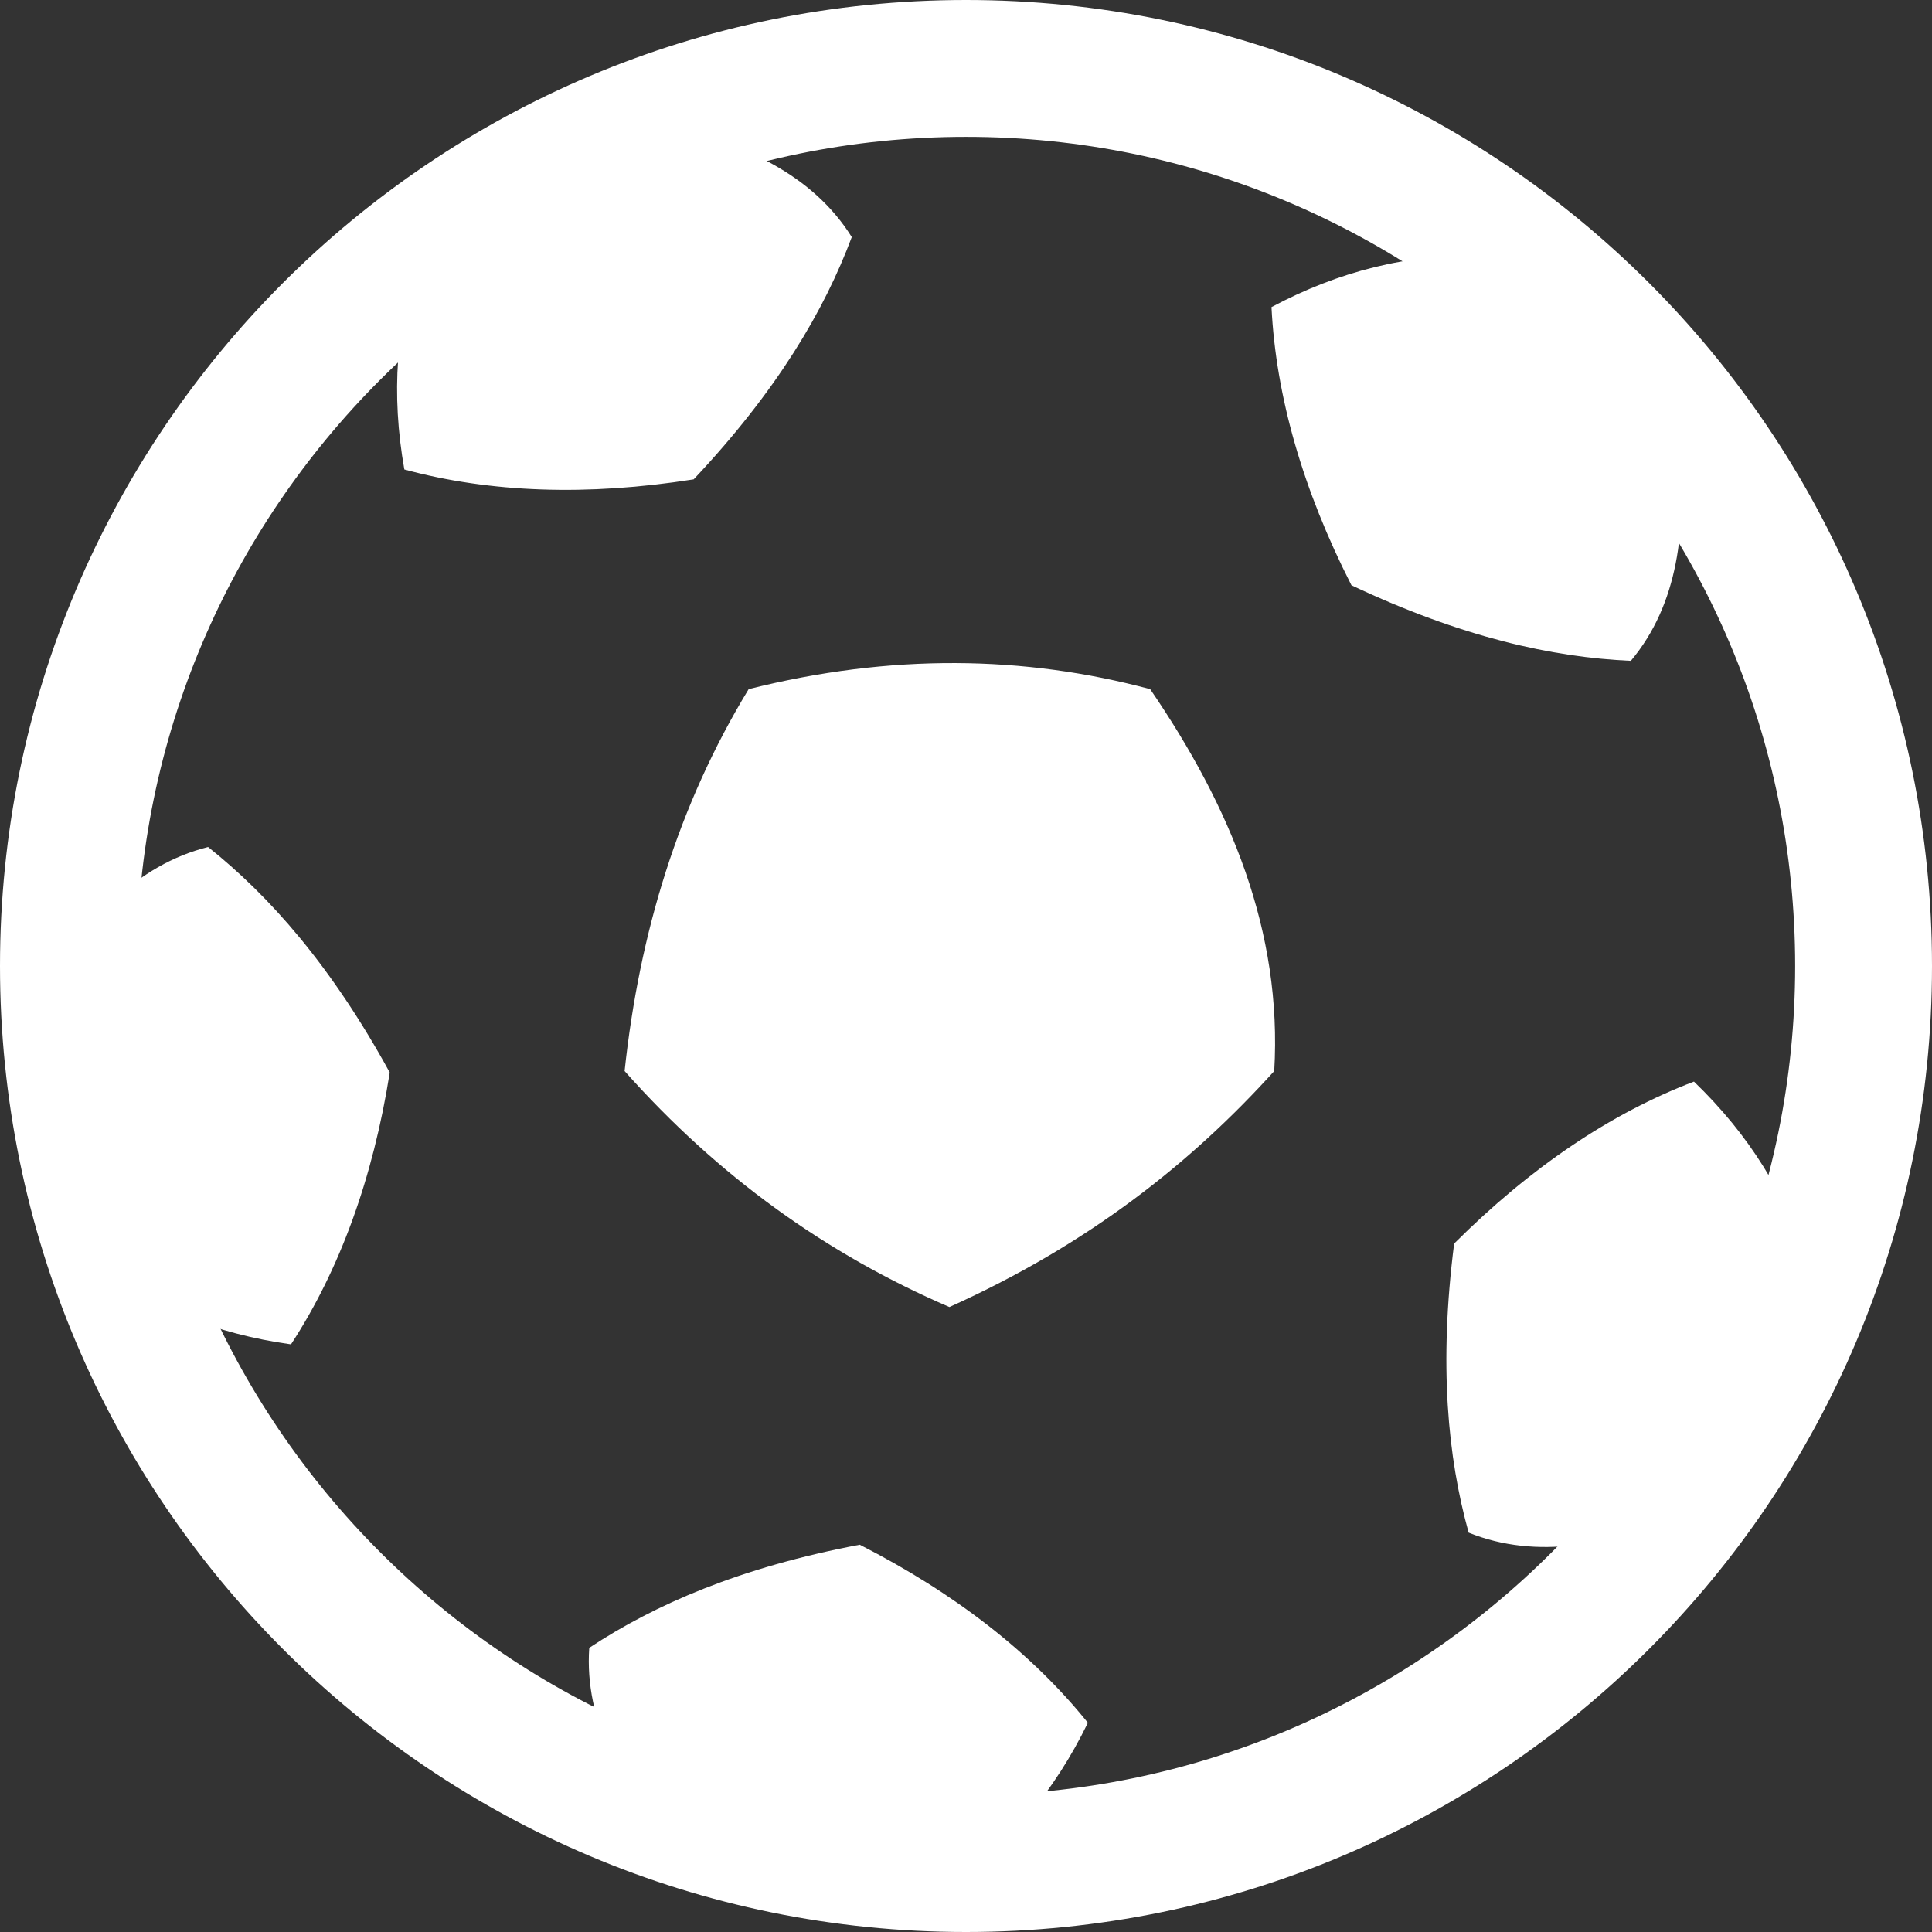
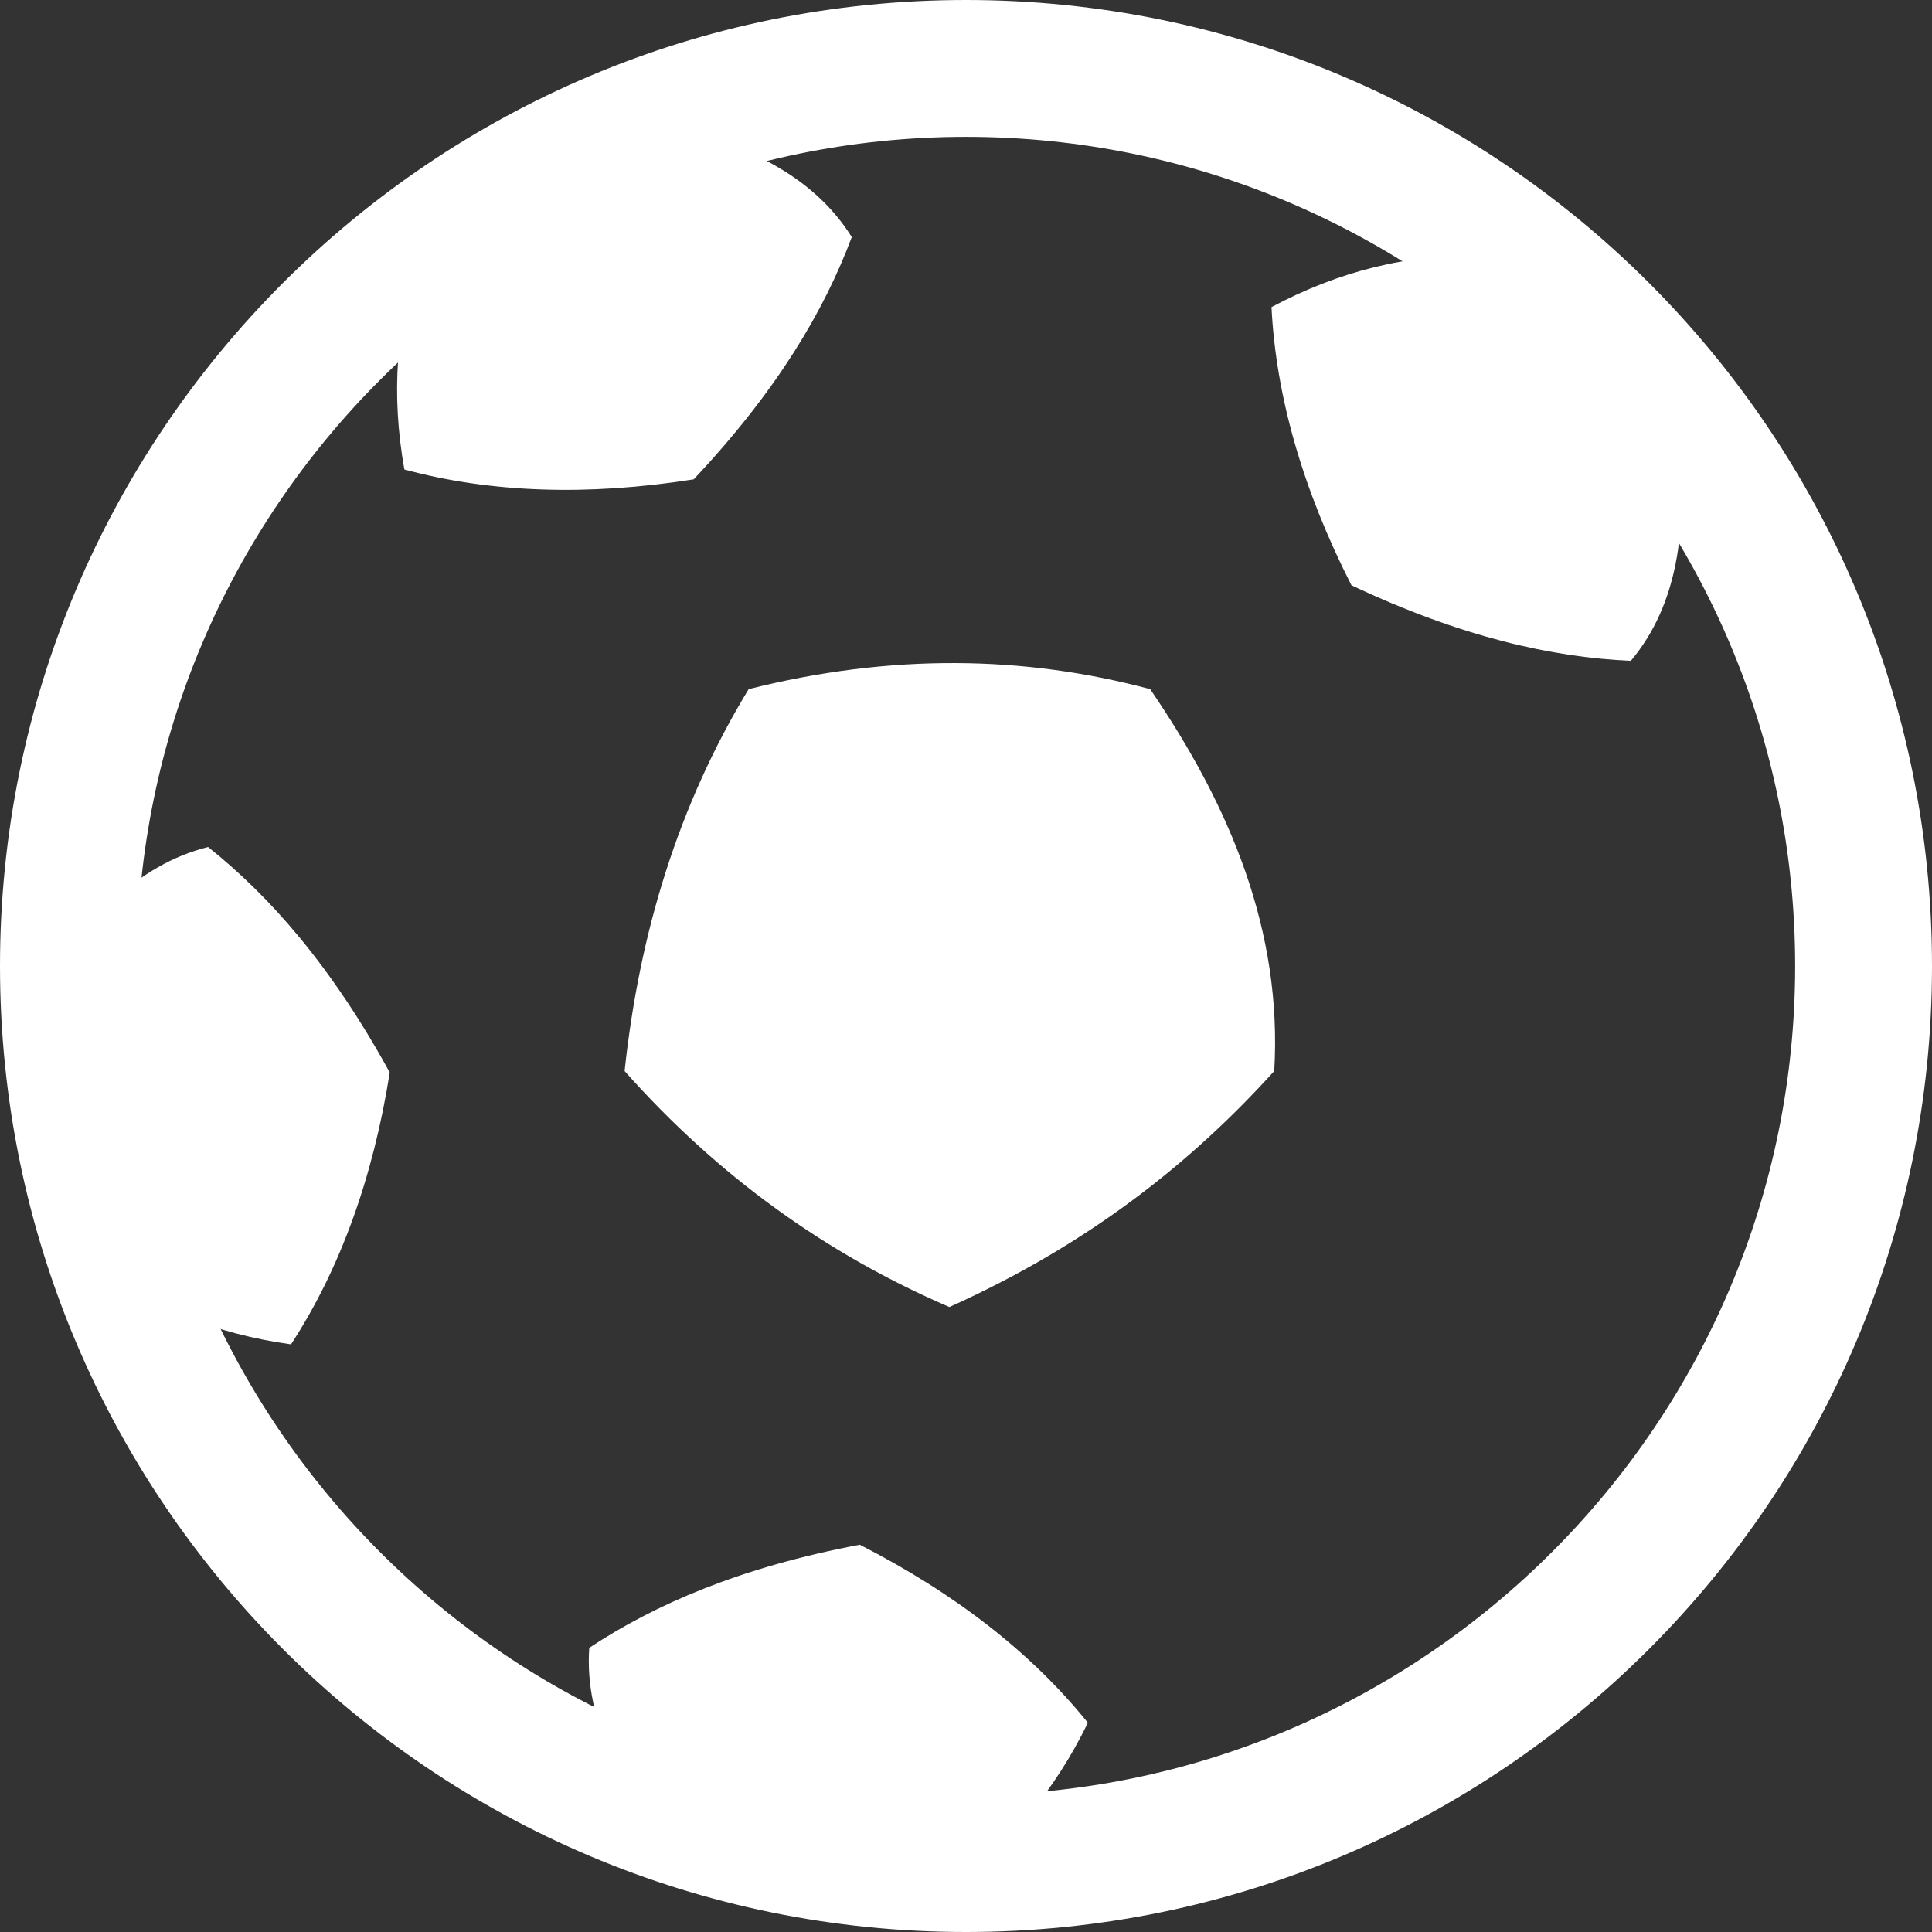
<svg xmlns="http://www.w3.org/2000/svg" id="Capa_2" data-name="Capa 2" viewBox="0 0 240 240">
  <rect x="0" y="0" width="240" height="240" fill="#333333" stroke="none" />
  <path d="M120,17c56.79,0,103,46.21,103,103s-46.21,103-103,103S17,176.79,17,120,63.21,17,120,17m0-17C53.73,0,0,53.73,0,120s53.73,120,120,120,120-53.73,120-120S186.27,0,120,0h0Z" fill="#FFFFFF" />
  <path d="M117.93,162.37c17.28-7.78,30.04-17.91,40.36-29.32,1.02-17.35-5.43-32.84-15.41-47.44-15.66-4.19-32.22-4.45-49.88,0-8.74,14.37-13.58,30.3-15.41,47.44,11.63,13.1,25.14,22.77,40.36,29.32Z" fill="#FFFFFF" />
  <path d="M86.16,59.56c10.38-11.02,16.25-21.01,19.65-30.11-4.85-7.76-13.44-11.68-23.29-13.87-10.37,3.39-20.35,8.46-30.24,15.71-3.13,8.81-3.7,17.73-2.05,27.03,10.7,2.9,22.77,3.31,35.93,1.23Z" fill="#FFFFFF" />
-   <path d="M48.41,133.22c-7.27-13.28-14.96-21.95-22.56-28-8.88,2.22-15.26,9.17-20.38,17.86,.02,10.91,1.75,21.97,5.6,33.62,7.41,5.7,15.72,9,25.08,10.3,6.06-9.28,10.19-20.64,12.27-33.79Z" fill="#FFFFFF" />
+   <path d="M48.41,133.22c-7.27-13.28-14.96-21.95-22.56-28-8.88,2.22-15.26,9.17-20.38,17.86,.02,10.91,1.75,21.97,5.6,33.62,7.41,5.7,15.72,9,25.08,10.3,6.06-9.28,10.19-20.64,12.27-33.79" fill="#FFFFFF" />
  <path d="M106.8,191.89c-14.88,2.81-25.5,7.45-33.6,12.81-.63,9.13,4.01,17.35,10.69,24.91,10.38,3.35,21.44,5.12,33.7,5.06,7.71-5.29,13.41-12.17,17.55-20.66-6.95-8.64-16.48-16.07-28.34-22.12Z" fill="#FFFFFF" />
-   <path d="M180.64,154.48c-1.92,15.02-.8,26.55,1.8,35.91,8.49,3.42,17.74,1.55,26.99-2.47,6.39-8.84,11.5-18.8,15.23-30.49-2.65-8.97-7.43-16.52-14.23-23.07-10.36,3.94-20.37,10.71-29.79,20.12Z" fill="#FFFFFF" />
  <path d="M167.88,72.7c13.69,6.47,25,8.96,34.71,9.39,5.88-7.01,6.96-16.39,5.99-26.43-6.43-8.81-14.33-16.74-24.29-23.91-9.35-.25-18.01,1.96-26.34,6.4,.55,11.07,3.89,22.68,9.93,34.55Z" fill="#FFFFFF" />
</svg>